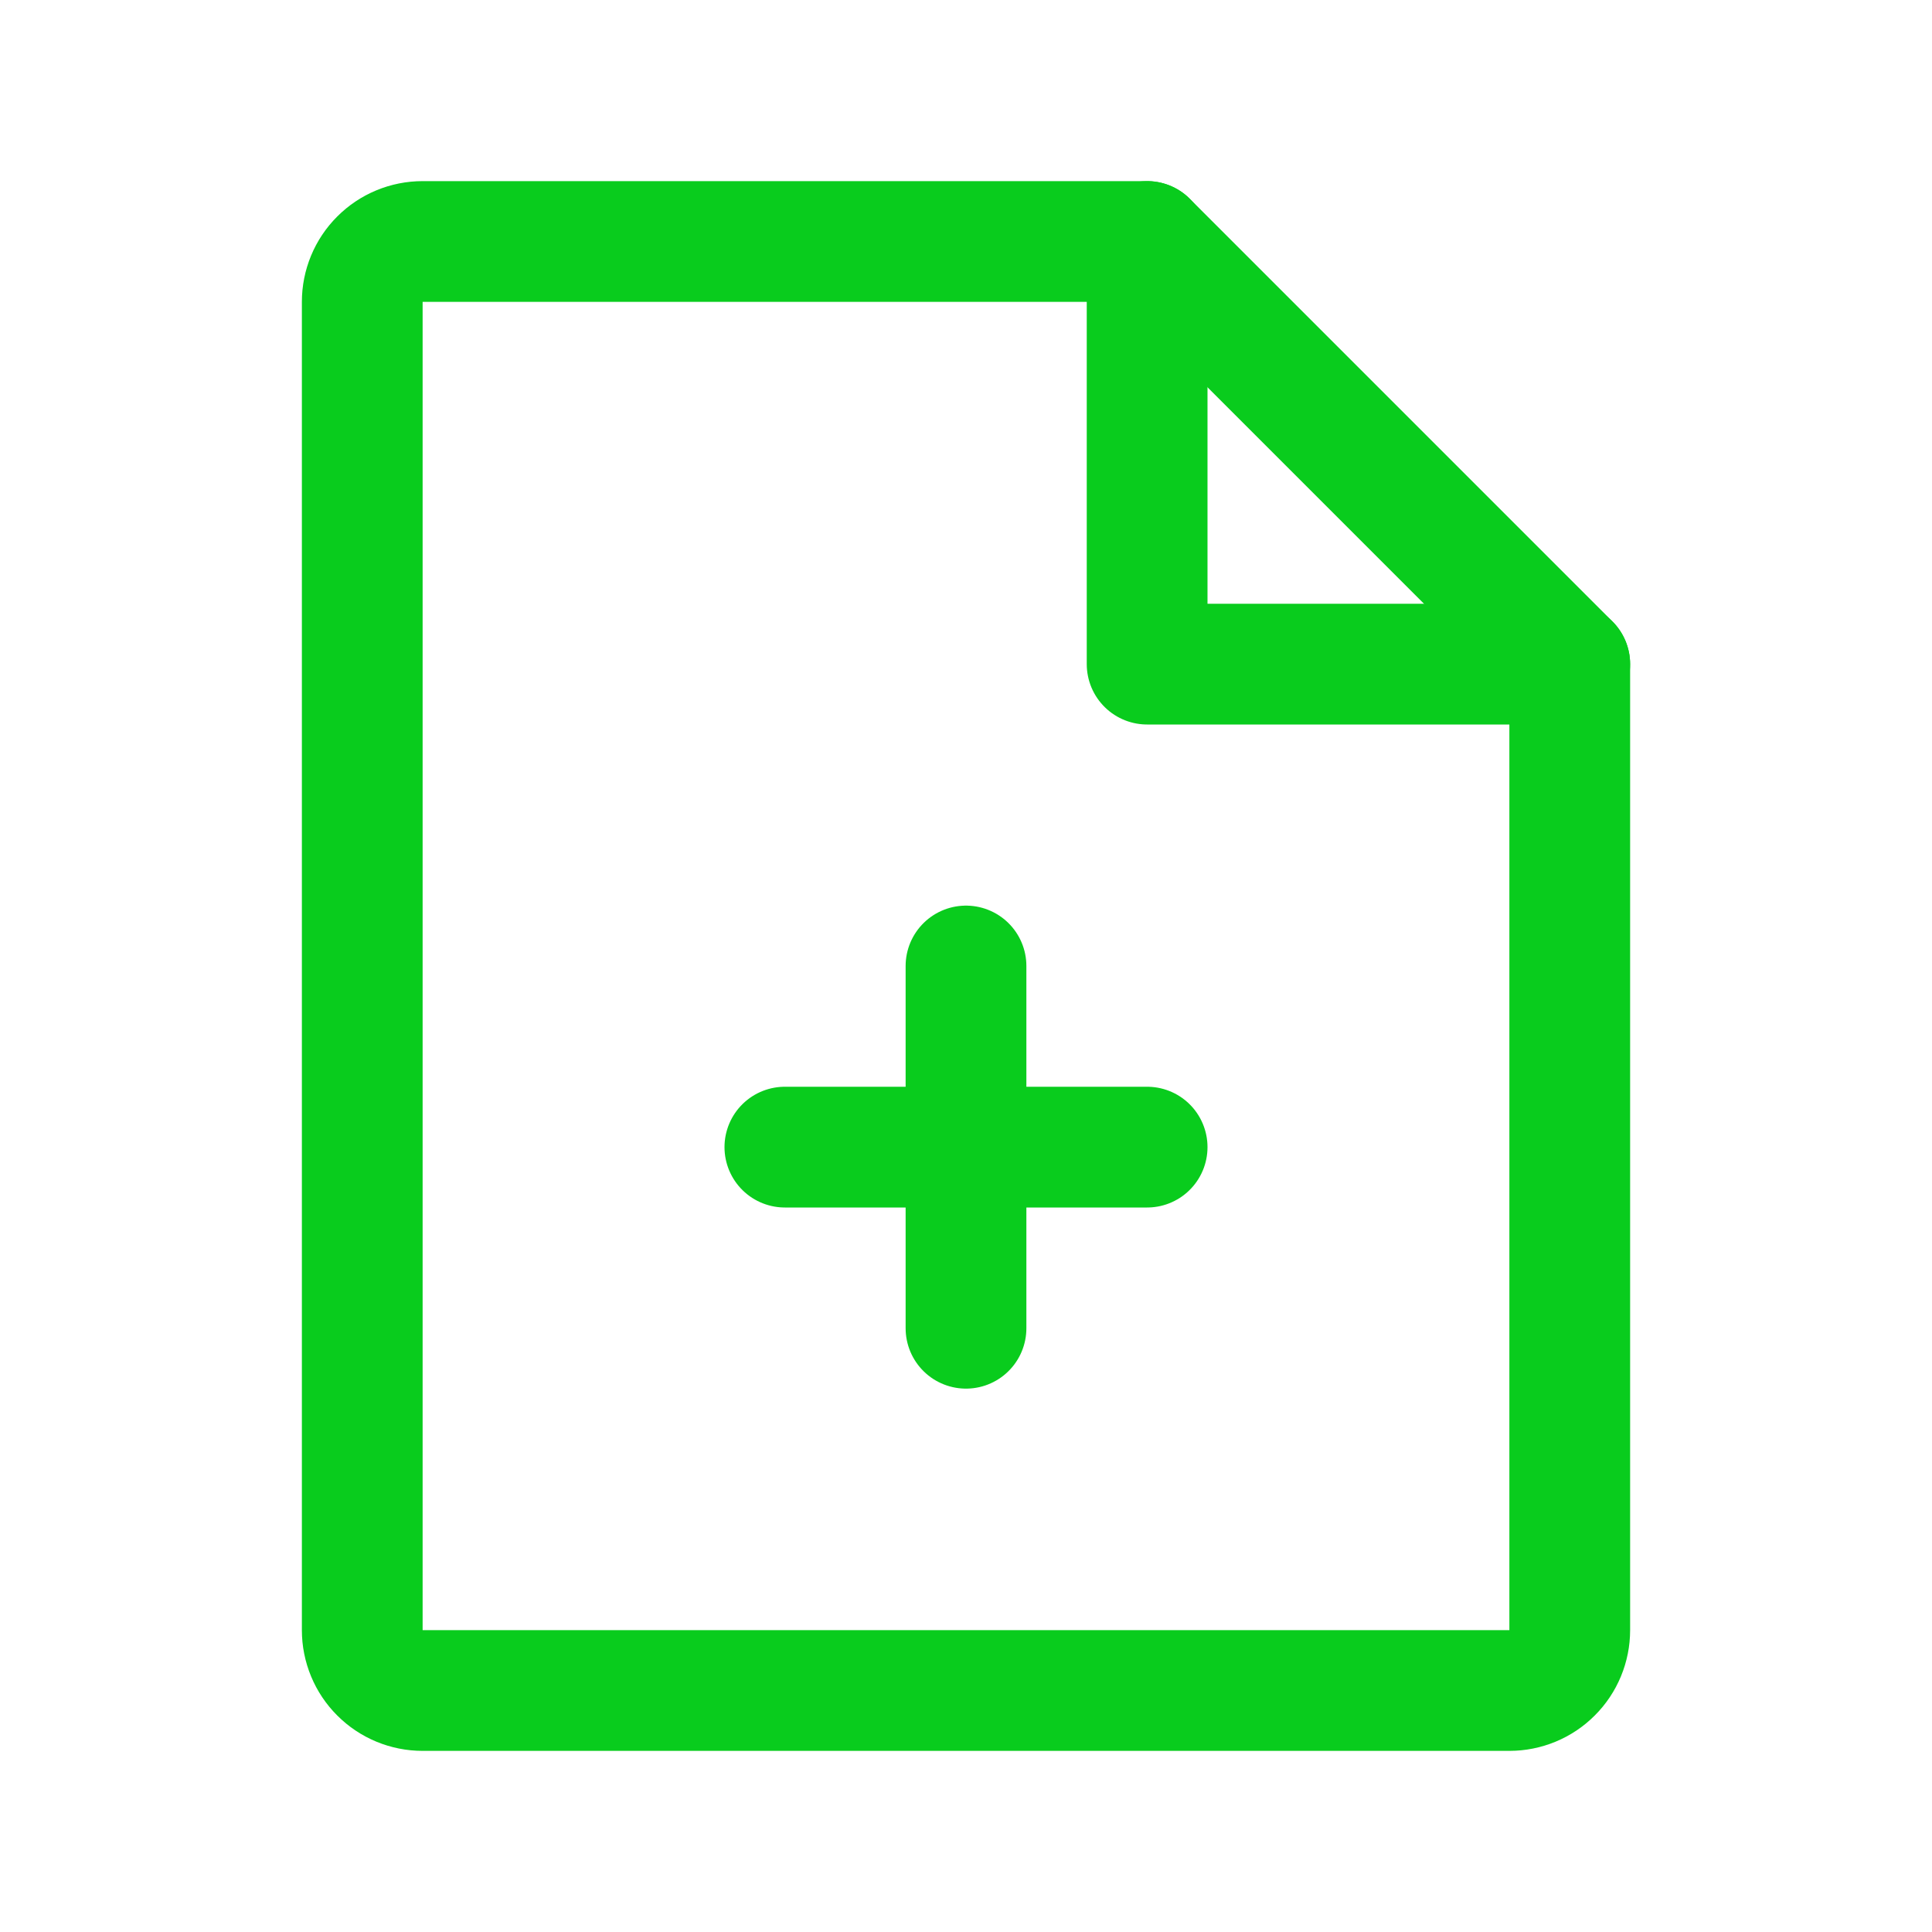
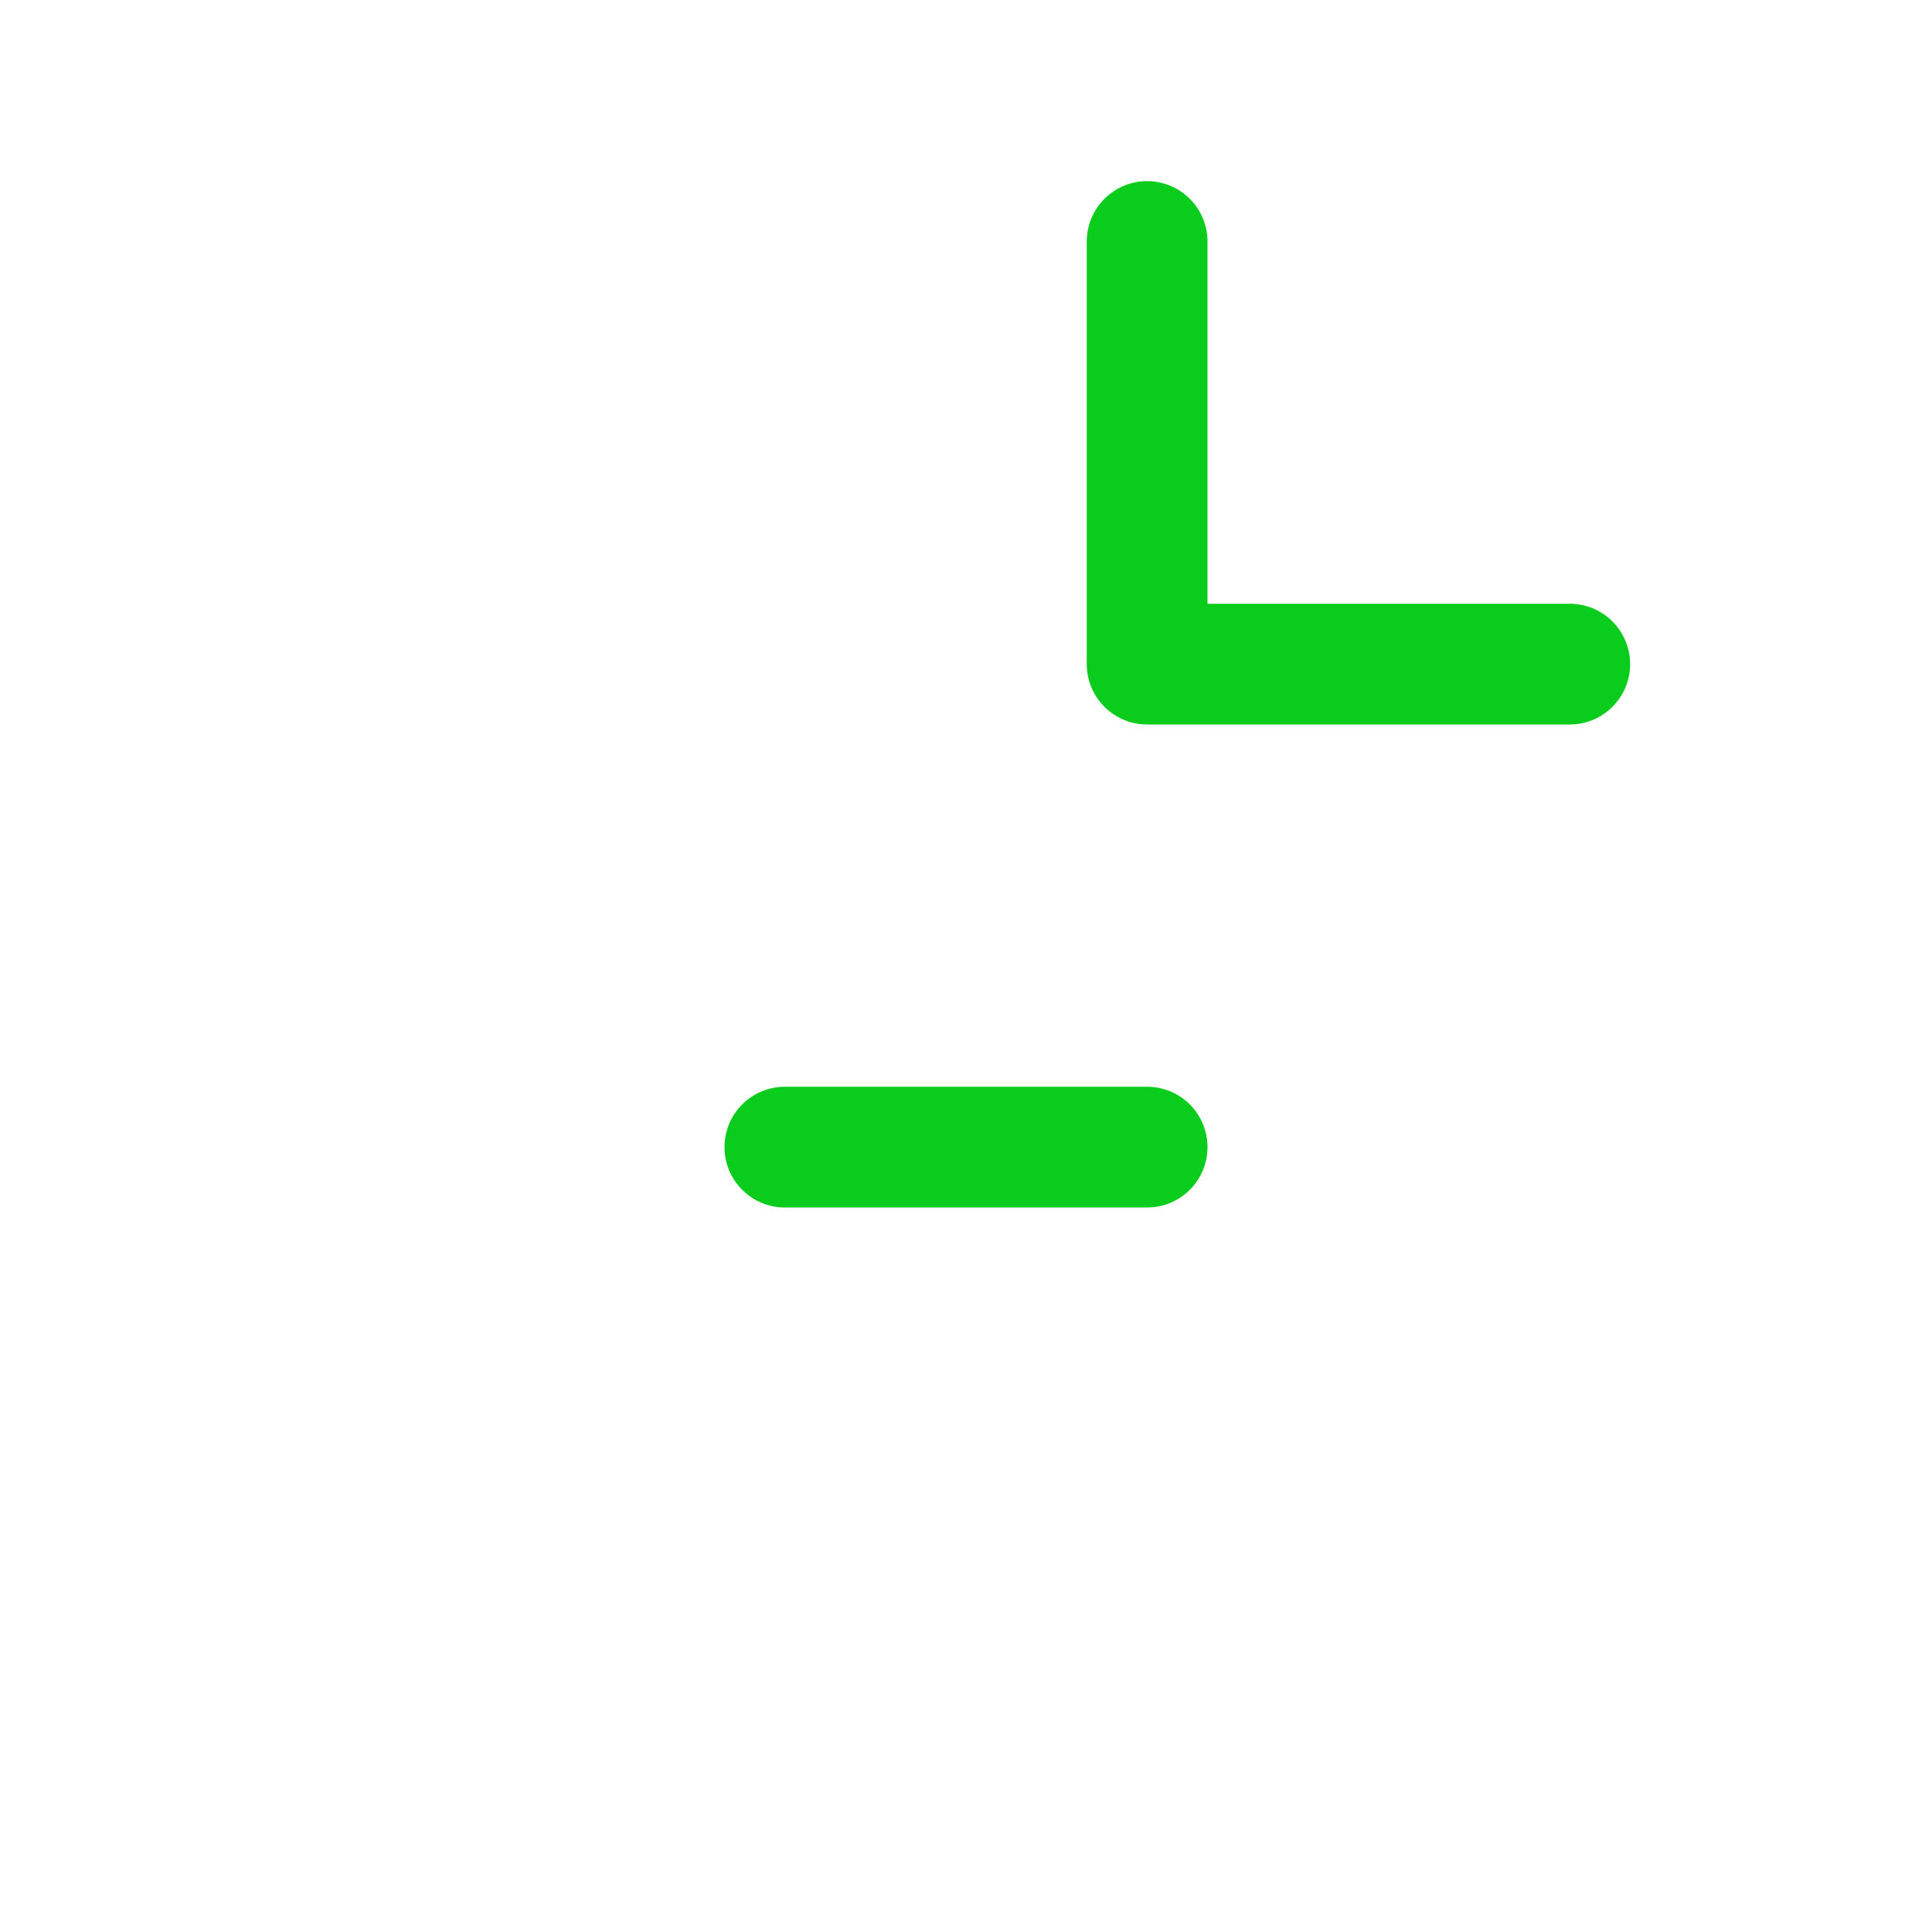
<svg xmlns="http://www.w3.org/2000/svg" width="32" height="32" viewBox="0 0 32 32" fill="none">
-   <path d="M25 28H7C6.735 28 6.48 27.895 6.293 27.707C6.105 27.52 6 27.265 6 27V5C6 4.735 6.105 4.48 6.293 4.293C6.48 4.105 6.735 4 7 4H19L26 11V27C26 27.265 25.895 27.52 25.707 27.707C25.52 27.895 25.265 28 25 28Z" stroke="#09CC1D" stroke-width="2" stroke-linecap="round" stroke-linejoin="round" />
  <path d="M19 4V11H26" stroke="#09CC1D" stroke-width="2" stroke-linecap="round" stroke-linejoin="round" />
  <path d="M13 19H19" stroke="#09CC1D" stroke-width="2" stroke-linecap="round" stroke-linejoin="round" />
-   <path d="M16 16V22" stroke="#09CC1D" stroke-width="2" stroke-linecap="round" stroke-linejoin="round" />
</svg>